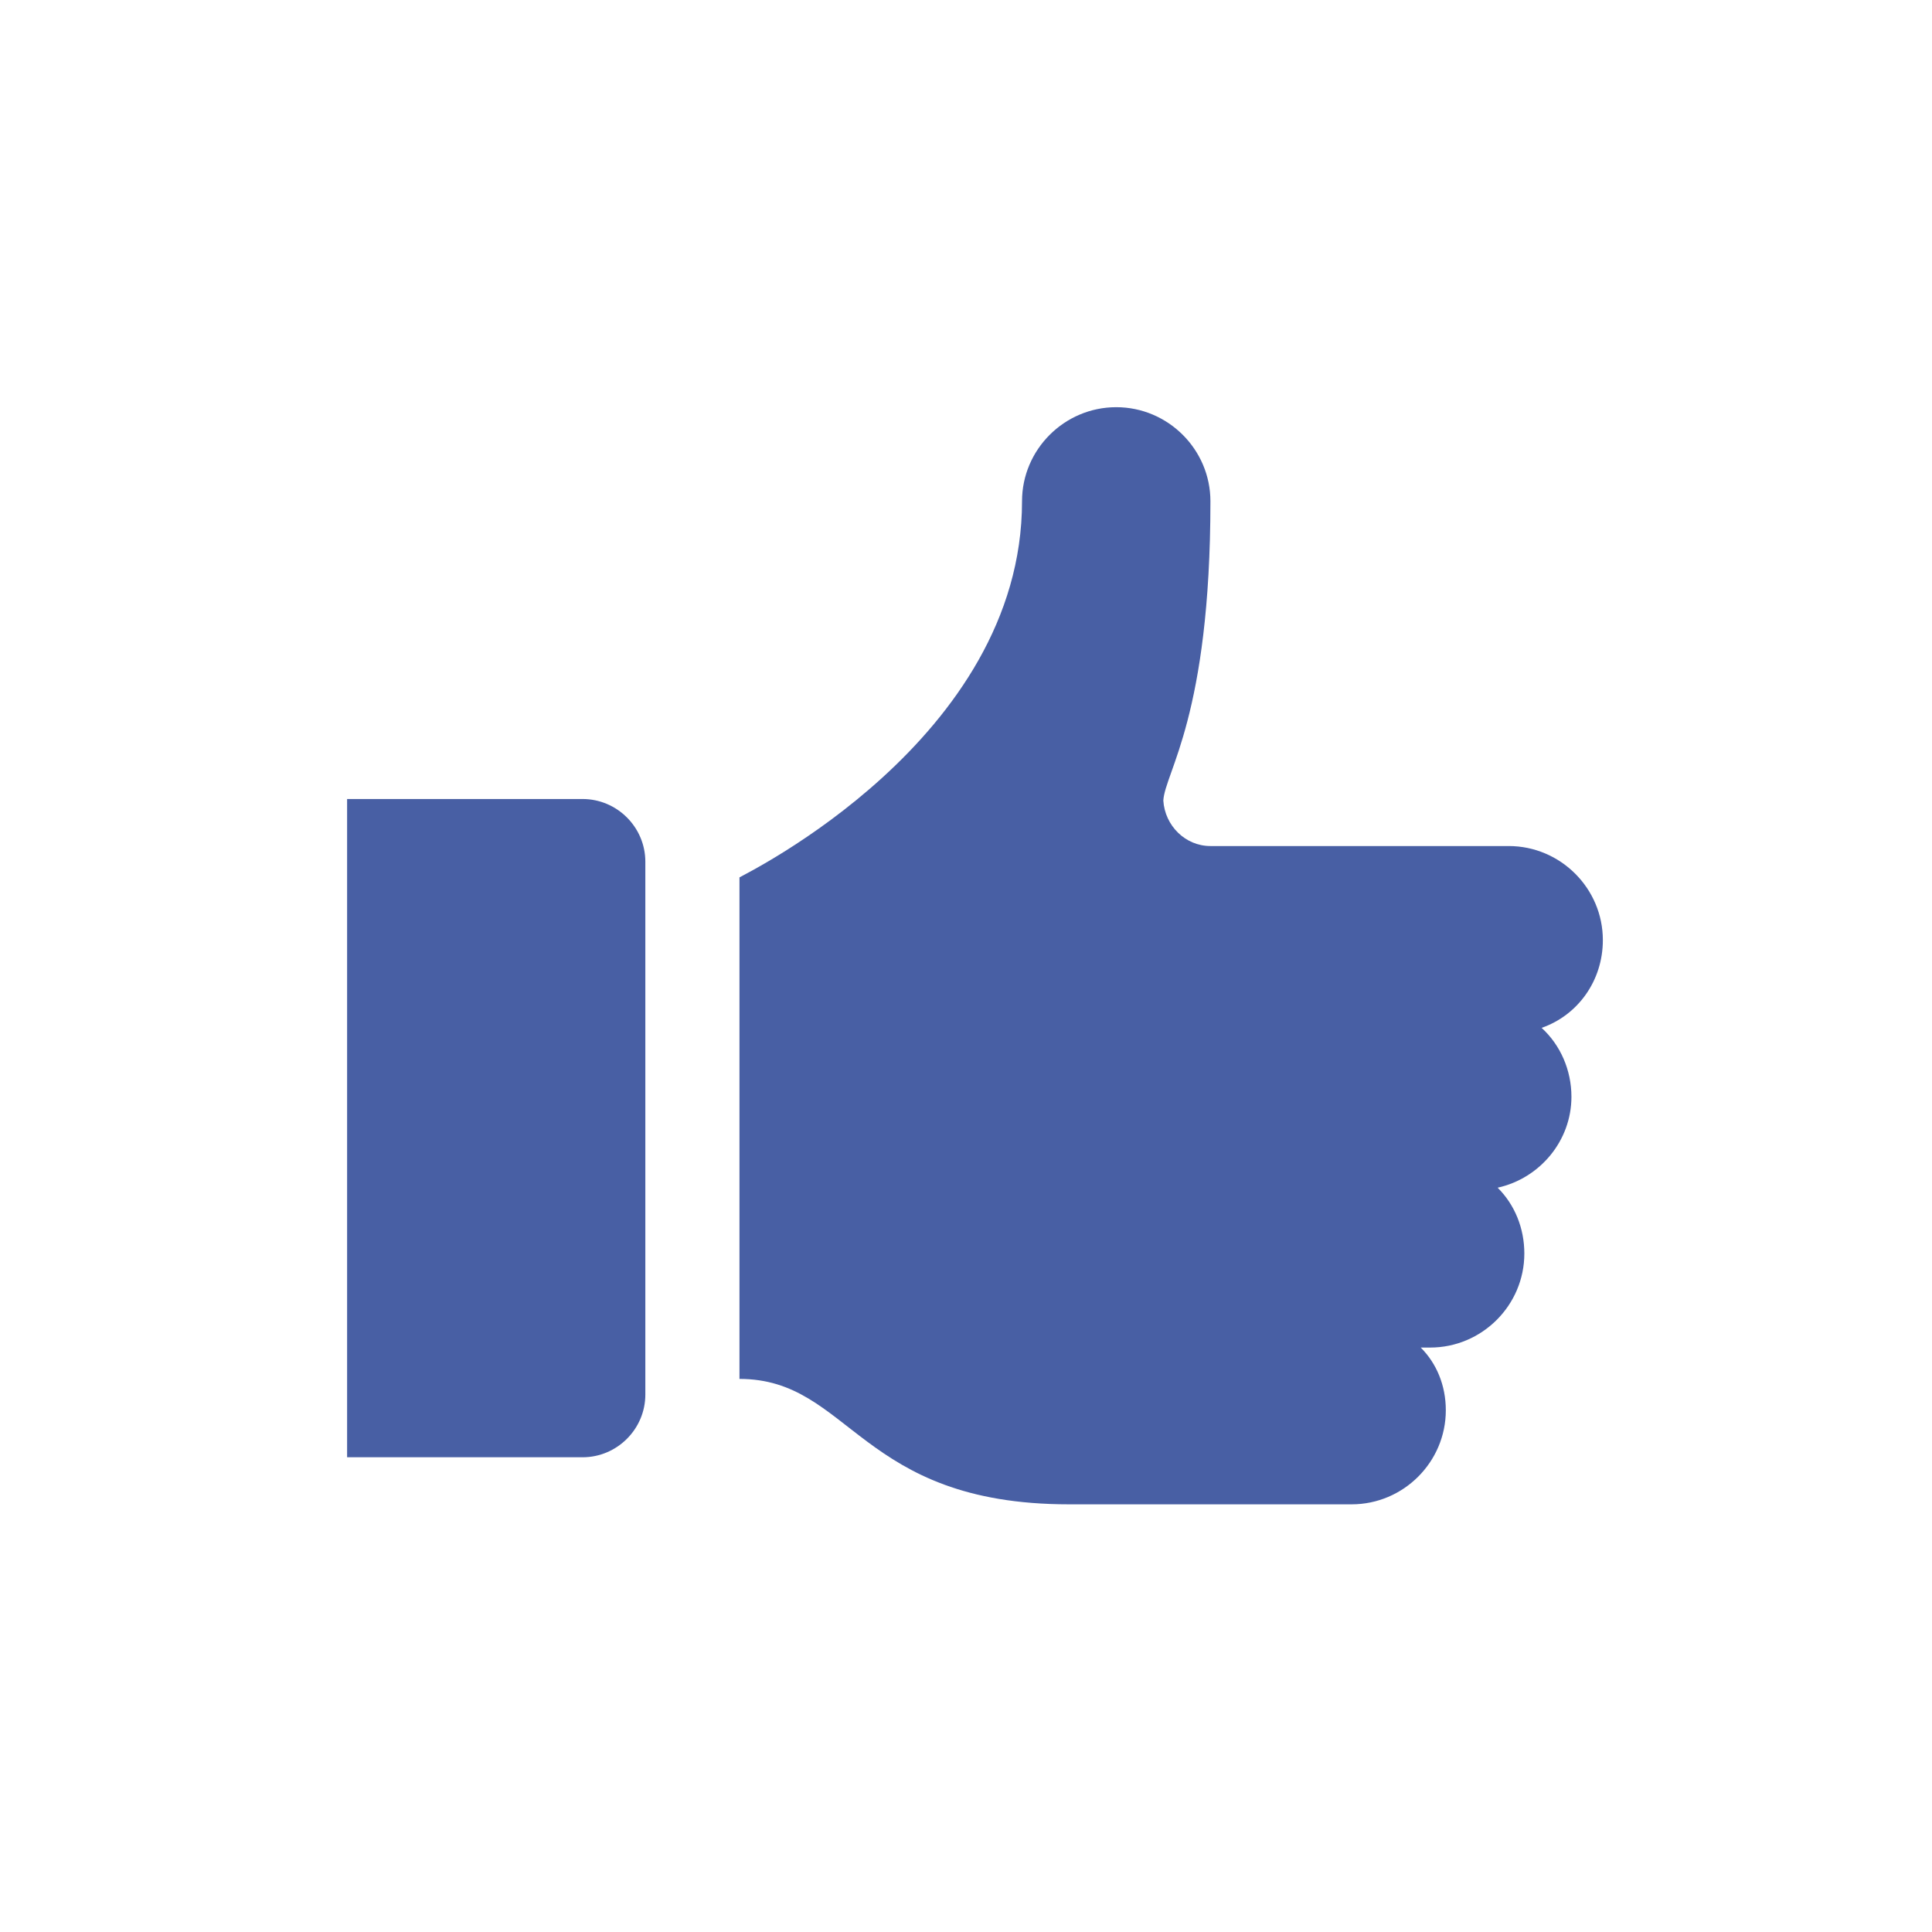
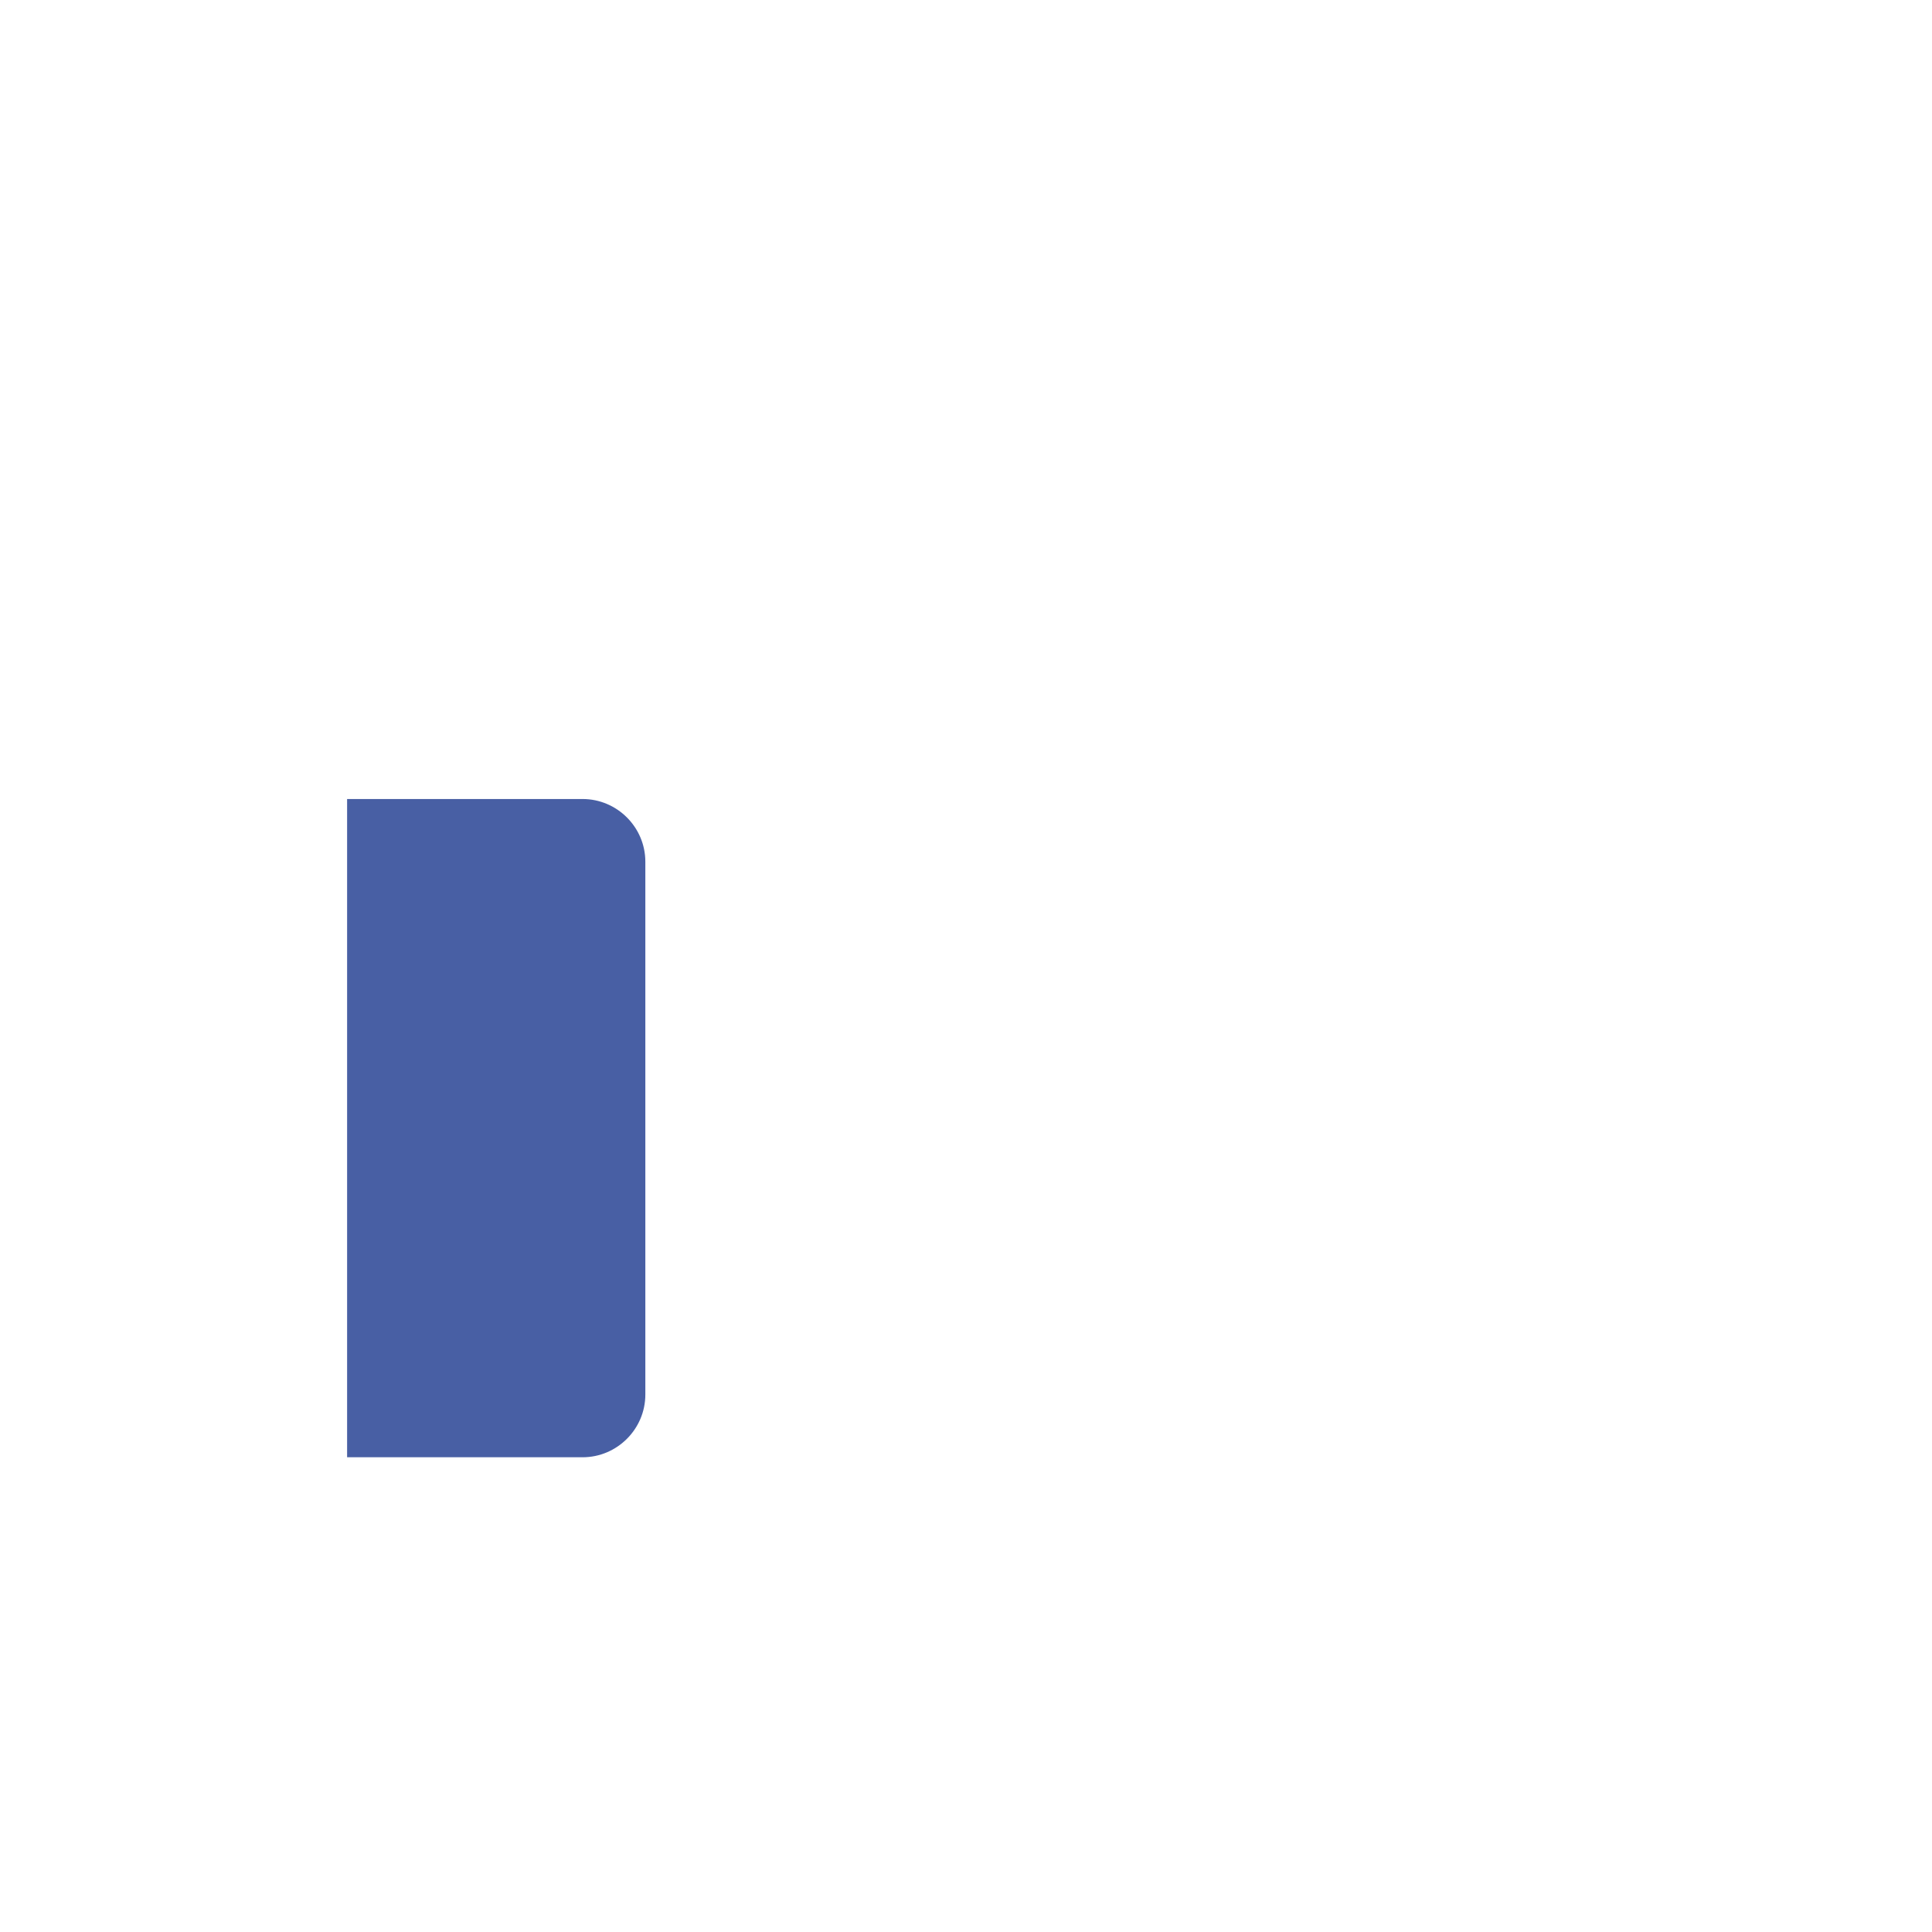
<svg xmlns="http://www.w3.org/2000/svg" version="1.1" id="Ebene_1" x="0px" y="0px" width="56.69px" height="56.69px" viewBox="0 0 56.69 56.69" enable-background="new 0 0 56.69 56.69" xml:space="preserve">
  <g>
    <g>
-       <path fill="#485FA4" d="M47.032,27.585c0-1.518-1.243-2.76-2.764-2.76h-8.751c-0.737,0-1.336-0.598-1.382-1.334    c0.046-0.827,1.382-2.483,1.382-8.783c0-1.518-1.244-2.76-2.764-2.76s-2.764,1.242-2.764,2.76c0,6.99-8.152,10.945-8.291,11.037    v14.716c3.27,0,3.5,3.68,9.672,3.68c2.073,0,8.29,0,8.29,0c1.521,0,2.764-1.242,2.764-2.76c0-0.735-0.275-1.38-0.736-1.84    c0.092,0,0.184,0,0.276,0c1.521,0,2.764-1.241,2.764-2.759c0-0.736-0.276-1.426-0.783-1.932c1.243-0.275,2.165-1.38,2.165-2.667    c0-0.782-0.322-1.518-0.875-2.023C46.295,29.792,47.032,28.78,47.032,27.585z" />
      <path fill="#485FA4" d="M17.094,23.445h-6.909v19.315h6.909c1.013,0,1.842-0.828,1.842-1.84V25.285    C18.936,24.273,18.107,23.445,17.094,23.445z" />
    </g>
  </g>
</svg>